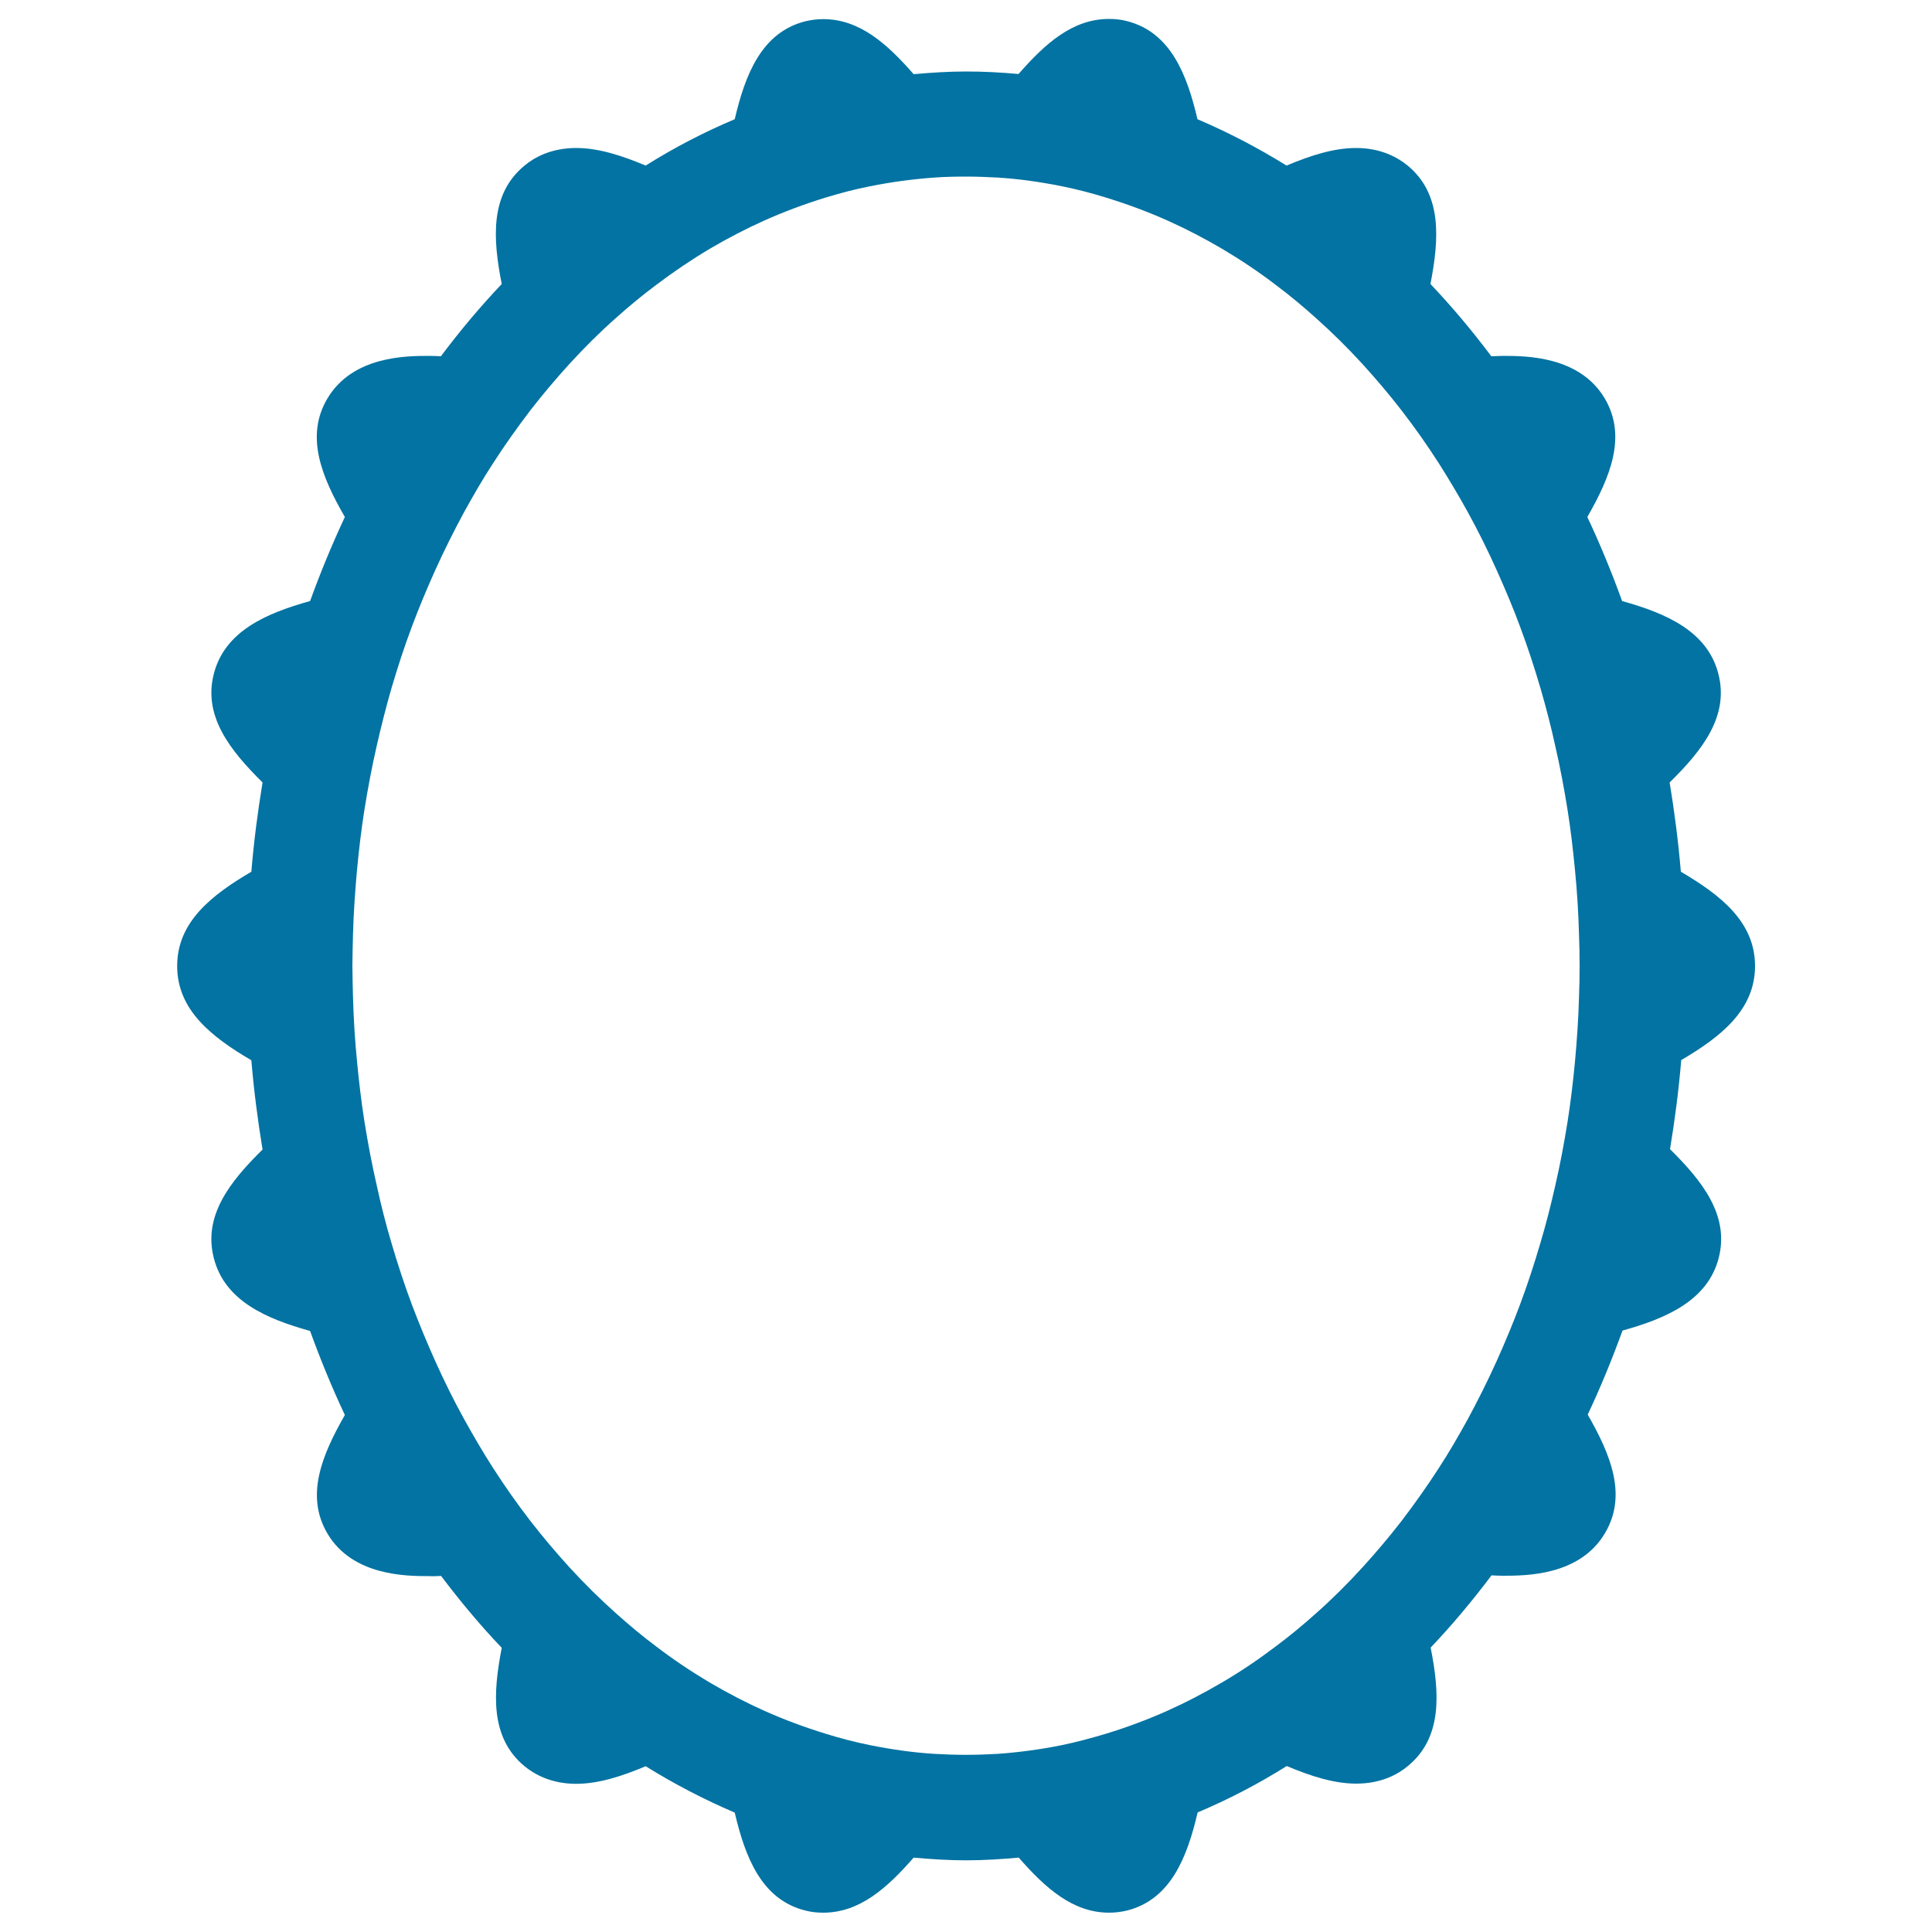
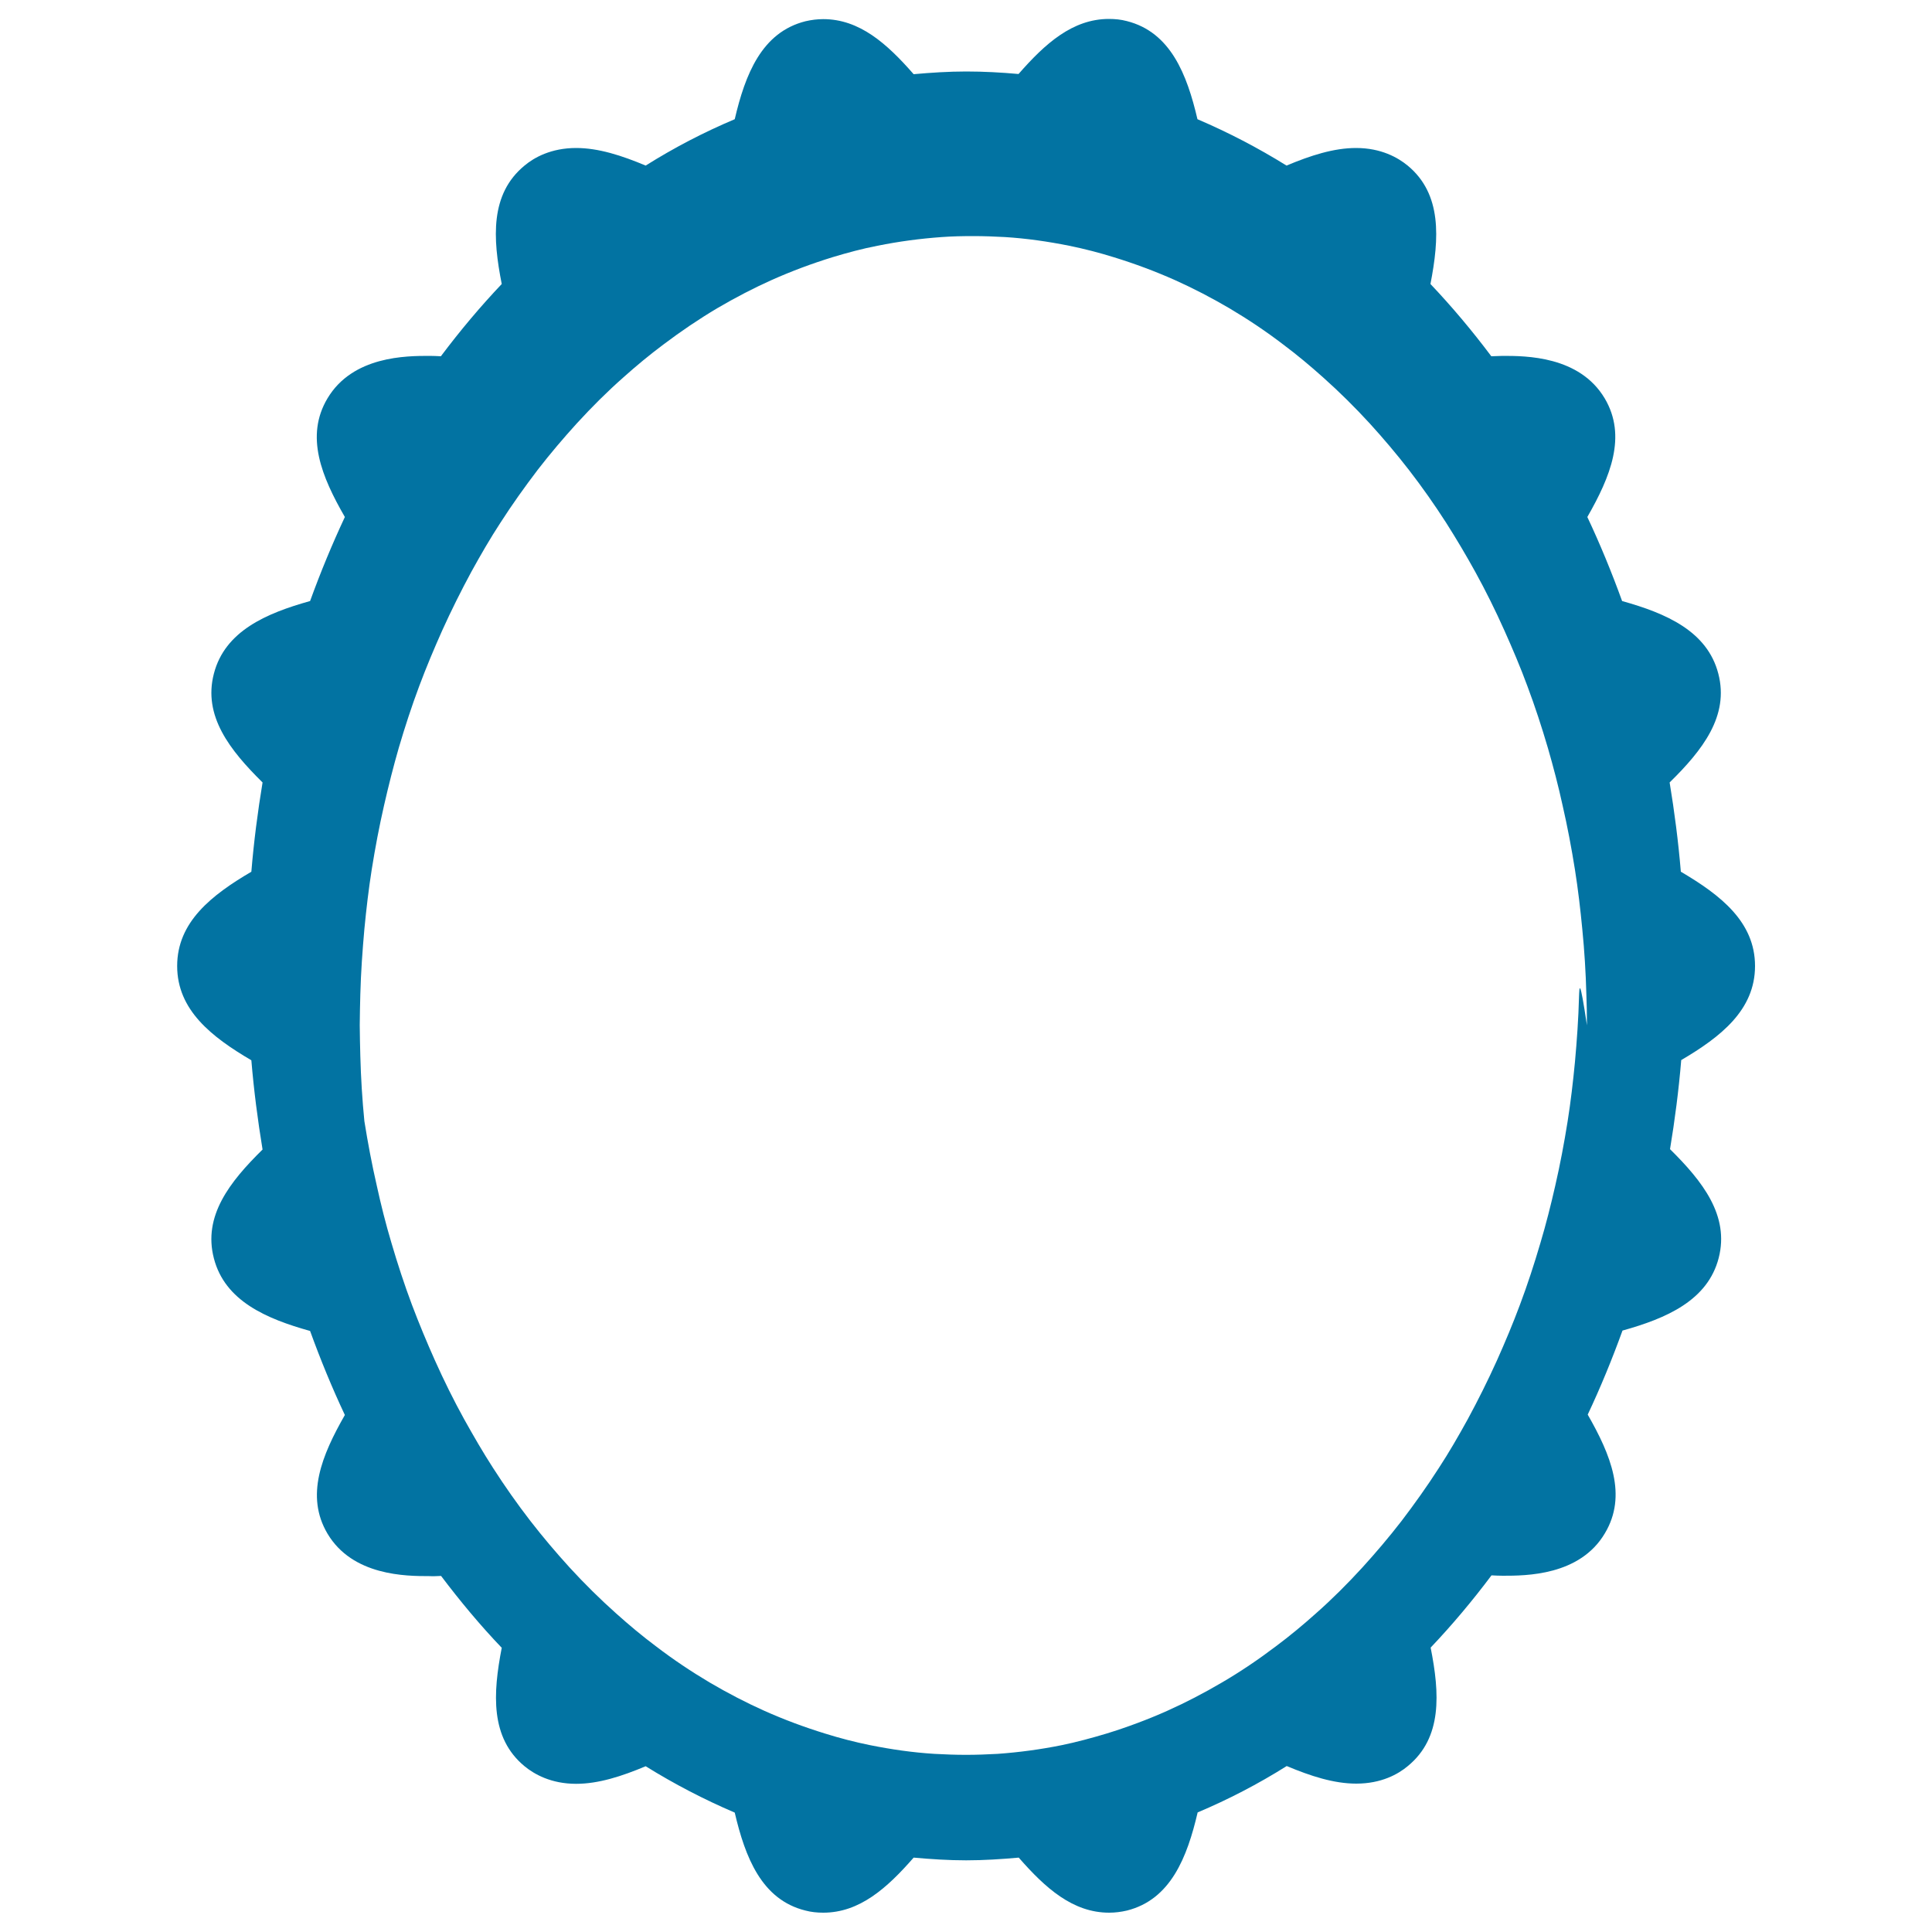
<svg xmlns="http://www.w3.org/2000/svg" viewBox="0 0 1000 1000" style="fill:#0273a2">
  <title>Oval Frame SVG icon</title>
  <g>
    <g>
-       <path d="M908.4,500c0-22.8-17.8-36.7-38.4-48.8c-1.3-15.6-3.3-31-5.8-46.2c17-16.7,30.9-34.4,25.2-56.3c-5.7-22.1-27.2-31.3-49.8-37.6c-5.4-14.9-11.4-29.5-18-43.5c11.9-20.8,20.6-41.8,9-61.4c-13.1-22-40.9-22-52.8-22c-1.9,0-4,0.2-5.9,0.2c-9.9-13.2-20.4-25.7-31.5-37.4c4.6-23.7,6-46.6-11.8-61.3c-5-4.1-13.7-9.1-26.7-9.1c-11.6,0-23.6,3.9-36,9.1c-14.8-9.2-30.2-17.2-46.1-24c-5.4-23.1-13.9-45.1-36.6-50.8c-3-0.8-6.1-1.1-9.2-1.1c-18.8,0-33,12.7-46.8,28.5c-8.9-0.8-18-1.3-27.1-1.3s-18.2,0.6-27.2,1.4c-13.8-15.8-28-28.5-46.8-28.5c-3.1,0-6.2,0.4-9.2,1.1c-22.7,5.7-31.2,27.6-36.6,50.7c-15.9,6.7-31.3,14.7-46.1,24c-12.4-5.2-24.4-9.1-36-9.1c-12.9,0-21.7,4.9-26.7,9.1c-17.9,14.7-16.5,37.6-11.8,61.3c-11.1,11.7-21.6,24.2-31.5,37.4c-1.9-0.1-4-0.2-5.9-0.2c-11.9,0-39.7,0-52.8,22c-11.7,19.6-3,40.6,9,61.4c-6.6,14.1-12.6,28.6-18,43.5c-22.6,6.3-44.1,15.5-49.8,37.6c-5.7,21.9,8.3,39.6,25.2,56.3c-2.5,15.1-4.5,30.5-5.8,46.2c-20.6,12.1-38.4,26-38.4,48.8s17.8,36.7,38.4,48.8c1.3,15.6,3.3,31,5.8,46.2c-17,16.7-30.9,34.4-25.2,56.3c5.7,22.1,27.2,31.3,49.8,37.6c5.4,14.9,11.4,29.5,18,43.5c-11.9,20.8-20.6,41.8-9,61.4c13,21.9,40.7,22,52.7,22c2,0.1,4.1,0,6.1-0.1c9.9,13.1,20.3,25.6,31.4,37.2c-4.6,23.7-6,46.6,11.8,61.3c5,4.1,13.7,9.1,26.7,9.1c11.6,0,23.6-3.9,36-9.1c14.8,9.2,30.2,17.2,46.1,24c5.4,23.1,13.9,45.1,36.6,50.7c3,0.8,6.1,1.1,9.2,1.1c18.8,0,33-12.7,46.8-28.5c9,0.8,18,1.4,27.2,1.4c9.1,0,18.2-0.6,27.2-1.4c13.8,15.8,28,28.5,46.8,28.5l0,0c3.1,0,6.2-0.4,9.2-1.1c22.7-5.7,31.2-27.7,36.6-50.8c15.9-6.7,31.3-14.7,46.1-24c12.4,5.2,24.4,9.1,36,9.1c13,0,21.7-4.9,26.7-9.1c17.9-14.7,16.5-37.6,11.8-61.3c11.1-11.7,21.6-24.2,31.5-37.4c1.9,0.1,4,0.2,5.9,0.2c11.9,0,39.8,0,52.8-22c11.7-19.6,3-40.6-8.9-61.4c6.6-14,12.6-28.6,18-43.5c22.6-6.3,44.1-15.5,49.8-37.6c5.6-21.9-8.3-39.6-25.2-56.3c2.5-15.1,4.5-30.5,5.8-46.1C890.6,536.7,908.4,522.8,908.4,500z M817.3,515.9c-0.3,11.4-1.1,22.6-2.1,33.7c-1,10.4-2.2,20.7-3.8,30.8c-1.8,11.3-3.9,22.4-6.4,33.3c-2.3,10.1-4.8,20-7.7,29.7c-3.2,10.9-6.7,21.6-10.6,32c-3.7,9.9-7.7,19.4-11.9,28.8c-4.7,10.4-9.8,20.6-15.1,30.4c-4.8,8.7-9.7,17.2-15,25.3c-6.1,9.5-12.6,18.6-19.3,27.4c-6.5,8.4-13.3,16.4-20.3,24.1c-7.7,8.4-15.7,16.4-24.1,23.8c-6.7,6-13.6,11.7-20.7,17c-9,6.8-18.3,13.1-27.9,18.7c-9.2,5.4-18.6,10.3-28.2,14.6c-10.3,4.6-20.8,8.5-31.5,11.8c-7.7,2.3-15.4,4.4-23.2,6c-10.9,2.2-22,3.7-33.2,4.5c-5.4,0.3-10.9,0.5-16.3,0.5s-10.9-0.2-16.3-0.5c-11.3-0.7-22.3-2.3-33.3-4.5c-7.9-1.6-15.6-3.6-23.3-6c-10.7-3.3-21.2-7.2-31.5-11.8c-9.6-4.3-19-9.2-28.2-14.6c-9.6-5.7-18.9-11.9-27.9-18.8c-7.1-5.3-13.9-11-20.6-17c-8.3-7.4-16.4-15.4-24.1-23.8c-7-7.7-13.8-15.7-20.3-24.1c-6.8-8.8-13.2-17.9-19.3-27.4c-5.3-8.2-10.2-16.7-15-25.3c-5.4-9.8-10.4-19.9-15.1-30.4c-4.2-9.4-8.2-19-11.9-28.8c-3.9-10.4-7.4-21.1-10.6-32c-2.9-9.7-5.4-19.6-7.6-29.7c-2.5-10.9-4.6-22-6.4-33.3c-1.6-10.1-2.8-20.4-3.8-30.8c-1.1-11.1-1.8-22.4-2.1-33.8c-0.1-5.3-0.3-10.6-0.3-15.9c0-5.3,0.2-10.6,0.3-15.9c0.3-11.4,1.1-22.6,2.1-33.8c1-10.4,2.2-20.7,3.8-30.8c1.8-11.3,3.9-22.4,6.4-33.3c2.3-10.1,4.8-20,7.6-29.7c3.2-10.9,6.7-21.6,10.6-32c3.7-9.9,7.7-19.4,11.9-28.8c4.7-10.4,9.8-20.6,15.1-30.4c4.8-8.7,9.7-17.2,15-25.3c6.1-9.5,12.6-18.6,19.3-27.4c6.5-8.4,13.3-16.4,20.3-24.1c7.7-8.4,15.7-16.4,24.1-23.8c6.7-6,13.6-11.7,20.7-17c9-6.8,18.3-13.1,27.9-18.8c9.2-5.4,18.6-10.3,28.2-14.6c10.3-4.6,20.8-8.5,31.5-11.8c7.6-2.3,15.4-4.4,23.2-5.9c10.9-2.2,22-3.7,33.3-4.5c5.4-0.4,10.8-0.5,16.3-0.5s10.9,0.2,16.3,0.5c11.3,0.7,22.3,2.3,33.3,4.5c7.9,1.6,15.6,3.6,23.3,6c10.7,3.3,21.2,7.2,31.5,11.8c9.6,4.3,19,9.2,28.2,14.6c9.6,5.7,18.9,11.9,27.9,18.8c7.1,5.3,13.9,11,20.6,17c8.3,7.4,16.4,15.4,24.1,23.8c7,7.7,13.8,15.7,20.3,24.1c6.8,8.8,13.2,17.9,19.3,27.4c5.2,8.2,10.2,16.6,15,25.3c5.4,9.8,10.4,19.9,15.1,30.4c4.2,9.4,8.3,19,11.9,28.8c3.9,10.4,7.4,21.1,10.6,32c2.8,9.7,5.4,19.6,7.6,29.7c2.5,10.9,4.6,22,6.4,33.3c1.6,10.1,2.8,20.4,3.8,30.8c1.1,11.1,1.8,22.4,2.1,33.8c0.2,5.3,0.3,10.5,0.3,15.9C817.6,505.3,817.5,510.6,817.3,515.9z" />
+       <path d="M908.4,500c0-22.8-17.8-36.7-38.4-48.8c-1.3-15.6-3.3-31-5.8-46.2c17-16.7,30.9-34.4,25.2-56.3c-5.7-22.1-27.2-31.3-49.8-37.6c-5.4-14.9-11.4-29.5-18-43.5c11.9-20.8,20.6-41.8,9-61.4c-13.1-22-40.9-22-52.8-22c-1.9,0-4,0.2-5.9,0.2c-9.9-13.2-20.4-25.7-31.5-37.4c4.6-23.7,6-46.6-11.8-61.3c-5-4.1-13.7-9.1-26.7-9.1c-11.6,0-23.6,3.9-36,9.1c-14.8-9.2-30.2-17.2-46.1-24c-5.4-23.1-13.9-45.1-36.6-50.8c-3-0.8-6.1-1.1-9.2-1.1c-18.8,0-33,12.7-46.8,28.5c-8.9-0.8-18-1.3-27.1-1.3s-18.2,0.6-27.2,1.4c-13.8-15.8-28-28.5-46.8-28.5c-3.1,0-6.2,0.4-9.2,1.1c-22.7,5.7-31.2,27.6-36.6,50.7c-15.9,6.7-31.3,14.7-46.1,24c-12.4-5.2-24.4-9.1-36-9.1c-12.9,0-21.7,4.9-26.7,9.1c-17.9,14.7-16.5,37.6-11.8,61.3c-11.1,11.7-21.6,24.2-31.5,37.4c-1.9-0.1-4-0.2-5.9-0.2c-11.9,0-39.7,0-52.8,22c-11.7,19.6-3,40.6,9,61.4c-6.6,14.1-12.6,28.6-18,43.5c-22.6,6.3-44.1,15.5-49.8,37.6c-5.7,21.9,8.3,39.6,25.2,56.3c-2.5,15.1-4.5,30.5-5.8,46.2c-20.6,12.1-38.4,26-38.4,48.8s17.8,36.7,38.4,48.8c1.3,15.6,3.3,31,5.8,46.2c-17,16.7-30.9,34.4-25.2,56.3c5.7,22.1,27.2,31.3,49.8,37.6c5.4,14.9,11.4,29.5,18,43.5c-11.9,20.8-20.6,41.8-9,61.4c13,21.9,40.7,22,52.7,22c2,0.1,4.1,0,6.1-0.1c9.9,13.1,20.3,25.6,31.4,37.2c-4.6,23.7-6,46.6,11.8,61.3c5,4.1,13.7,9.1,26.7,9.1c11.6,0,23.6-3.9,36-9.1c14.8,9.2,30.2,17.2,46.1,24c5.4,23.1,13.9,45.1,36.6,50.7c3,0.8,6.1,1.1,9.2,1.1c18.8,0,33-12.7,46.8-28.5c9,0.8,18,1.4,27.2,1.4c9.1,0,18.2-0.6,27.2-1.4c13.8,15.8,28,28.5,46.8,28.5l0,0c3.1,0,6.2-0.4,9.2-1.1c22.7-5.7,31.2-27.7,36.6-50.8c15.9-6.7,31.3-14.7,46.1-24c12.4,5.2,24.4,9.1,36,9.1c13,0,21.7-4.9,26.7-9.1c17.9-14.7,16.5-37.6,11.8-61.3c11.1-11.7,21.6-24.2,31.5-37.4c1.9,0.1,4,0.2,5.9,0.2c11.9,0,39.8,0,52.8-22c11.7-19.6,3-40.6-8.9-61.4c6.6-14,12.6-28.6,18-43.5c22.6-6.3,44.1-15.5,49.8-37.6c5.6-21.9-8.3-39.6-25.2-56.3c2.5-15.1,4.5-30.5,5.8-46.1C890.6,536.7,908.4,522.8,908.4,500z M817.3,515.9c-0.3,11.4-1.1,22.6-2.1,33.7c-1,10.4-2.2,20.7-3.8,30.8c-1.8,11.3-3.9,22.4-6.4,33.3c-2.3,10.1-4.8,20-7.7,29.7c-3.2,10.9-6.7,21.6-10.6,32c-3.7,9.9-7.7,19.4-11.9,28.8c-4.7,10.4-9.8,20.6-15.1,30.4c-4.8,8.7-9.7,17.2-15,25.3c-6.1,9.5-12.6,18.6-19.3,27.4c-6.5,8.4-13.3,16.4-20.3,24.1c-7.7,8.4-15.7,16.4-24.1,23.8c-6.7,6-13.6,11.7-20.7,17c-9,6.8-18.3,13.1-27.9,18.7c-9.2,5.4-18.6,10.3-28.2,14.6c-10.3,4.6-20.8,8.5-31.5,11.8c-7.7,2.3-15.4,4.4-23.2,6c-10.9,2.2-22,3.7-33.2,4.5c-5.4,0.3-10.9,0.5-16.3,0.5s-10.9-0.2-16.3-0.5c-11.3-0.7-22.3-2.3-33.3-4.5c-7.9-1.6-15.6-3.6-23.3-6c-10.7-3.3-21.2-7.2-31.5-11.8c-9.6-4.3-19-9.2-28.2-14.6c-9.6-5.7-18.9-11.9-27.9-18.8c-7.1-5.3-13.9-11-20.6-17c-8.3-7.4-16.4-15.4-24.1-23.8c-7-7.7-13.8-15.7-20.3-24.1c-6.8-8.8-13.2-17.9-19.3-27.4c-5.3-8.2-10.2-16.7-15-25.3c-5.4-9.8-10.4-19.9-15.1-30.4c-4.2-9.4-8.2-19-11.9-28.8c-3.9-10.4-7.4-21.1-10.6-32c-2.9-9.7-5.4-19.6-7.6-29.7c-2.5-10.9-4.6-22-6.4-33.3c-1.1-11.1-1.8-22.4-2.1-33.8c-0.1-5.3-0.3-10.6-0.3-15.9c0-5.3,0.2-10.6,0.3-15.9c0.3-11.4,1.1-22.6,2.1-33.8c1-10.4,2.2-20.7,3.8-30.8c1.8-11.3,3.9-22.4,6.4-33.3c2.3-10.1,4.8-20,7.6-29.7c3.2-10.9,6.7-21.6,10.6-32c3.7-9.9,7.7-19.4,11.9-28.8c4.7-10.4,9.8-20.6,15.1-30.4c4.8-8.7,9.7-17.2,15-25.3c6.1-9.5,12.6-18.6,19.3-27.4c6.5-8.4,13.3-16.4,20.3-24.1c7.7-8.4,15.7-16.4,24.1-23.8c6.7-6,13.6-11.7,20.7-17c9-6.8,18.3-13.1,27.9-18.8c9.2-5.4,18.6-10.3,28.2-14.6c10.3-4.6,20.8-8.5,31.5-11.8c7.6-2.3,15.4-4.4,23.2-5.9c10.9-2.2,22-3.7,33.3-4.5c5.4-0.4,10.8-0.5,16.3-0.5s10.9,0.2,16.3,0.5c11.3,0.7,22.3,2.3,33.3,4.5c7.9,1.6,15.6,3.6,23.3,6c10.7,3.3,21.2,7.2,31.5,11.8c9.6,4.3,19,9.2,28.2,14.6c9.6,5.7,18.9,11.9,27.9,18.8c7.1,5.3,13.9,11,20.6,17c8.3,7.4,16.4,15.4,24.1,23.8c7,7.7,13.8,15.7,20.3,24.1c6.8,8.8,13.2,17.9,19.3,27.4c5.2,8.2,10.2,16.6,15,25.3c5.4,9.8,10.4,19.9,15.1,30.4c4.2,9.4,8.3,19,11.9,28.8c3.9,10.4,7.4,21.1,10.6,32c2.8,9.7,5.4,19.6,7.6,29.7c2.5,10.9,4.6,22,6.4,33.3c1.6,10.1,2.8,20.4,3.8,30.8c1.1,11.1,1.8,22.4,2.1,33.8c0.2,5.3,0.3,10.5,0.3,15.9C817.6,505.3,817.5,510.6,817.3,515.9z" />
    </g>
  </g>
</svg>